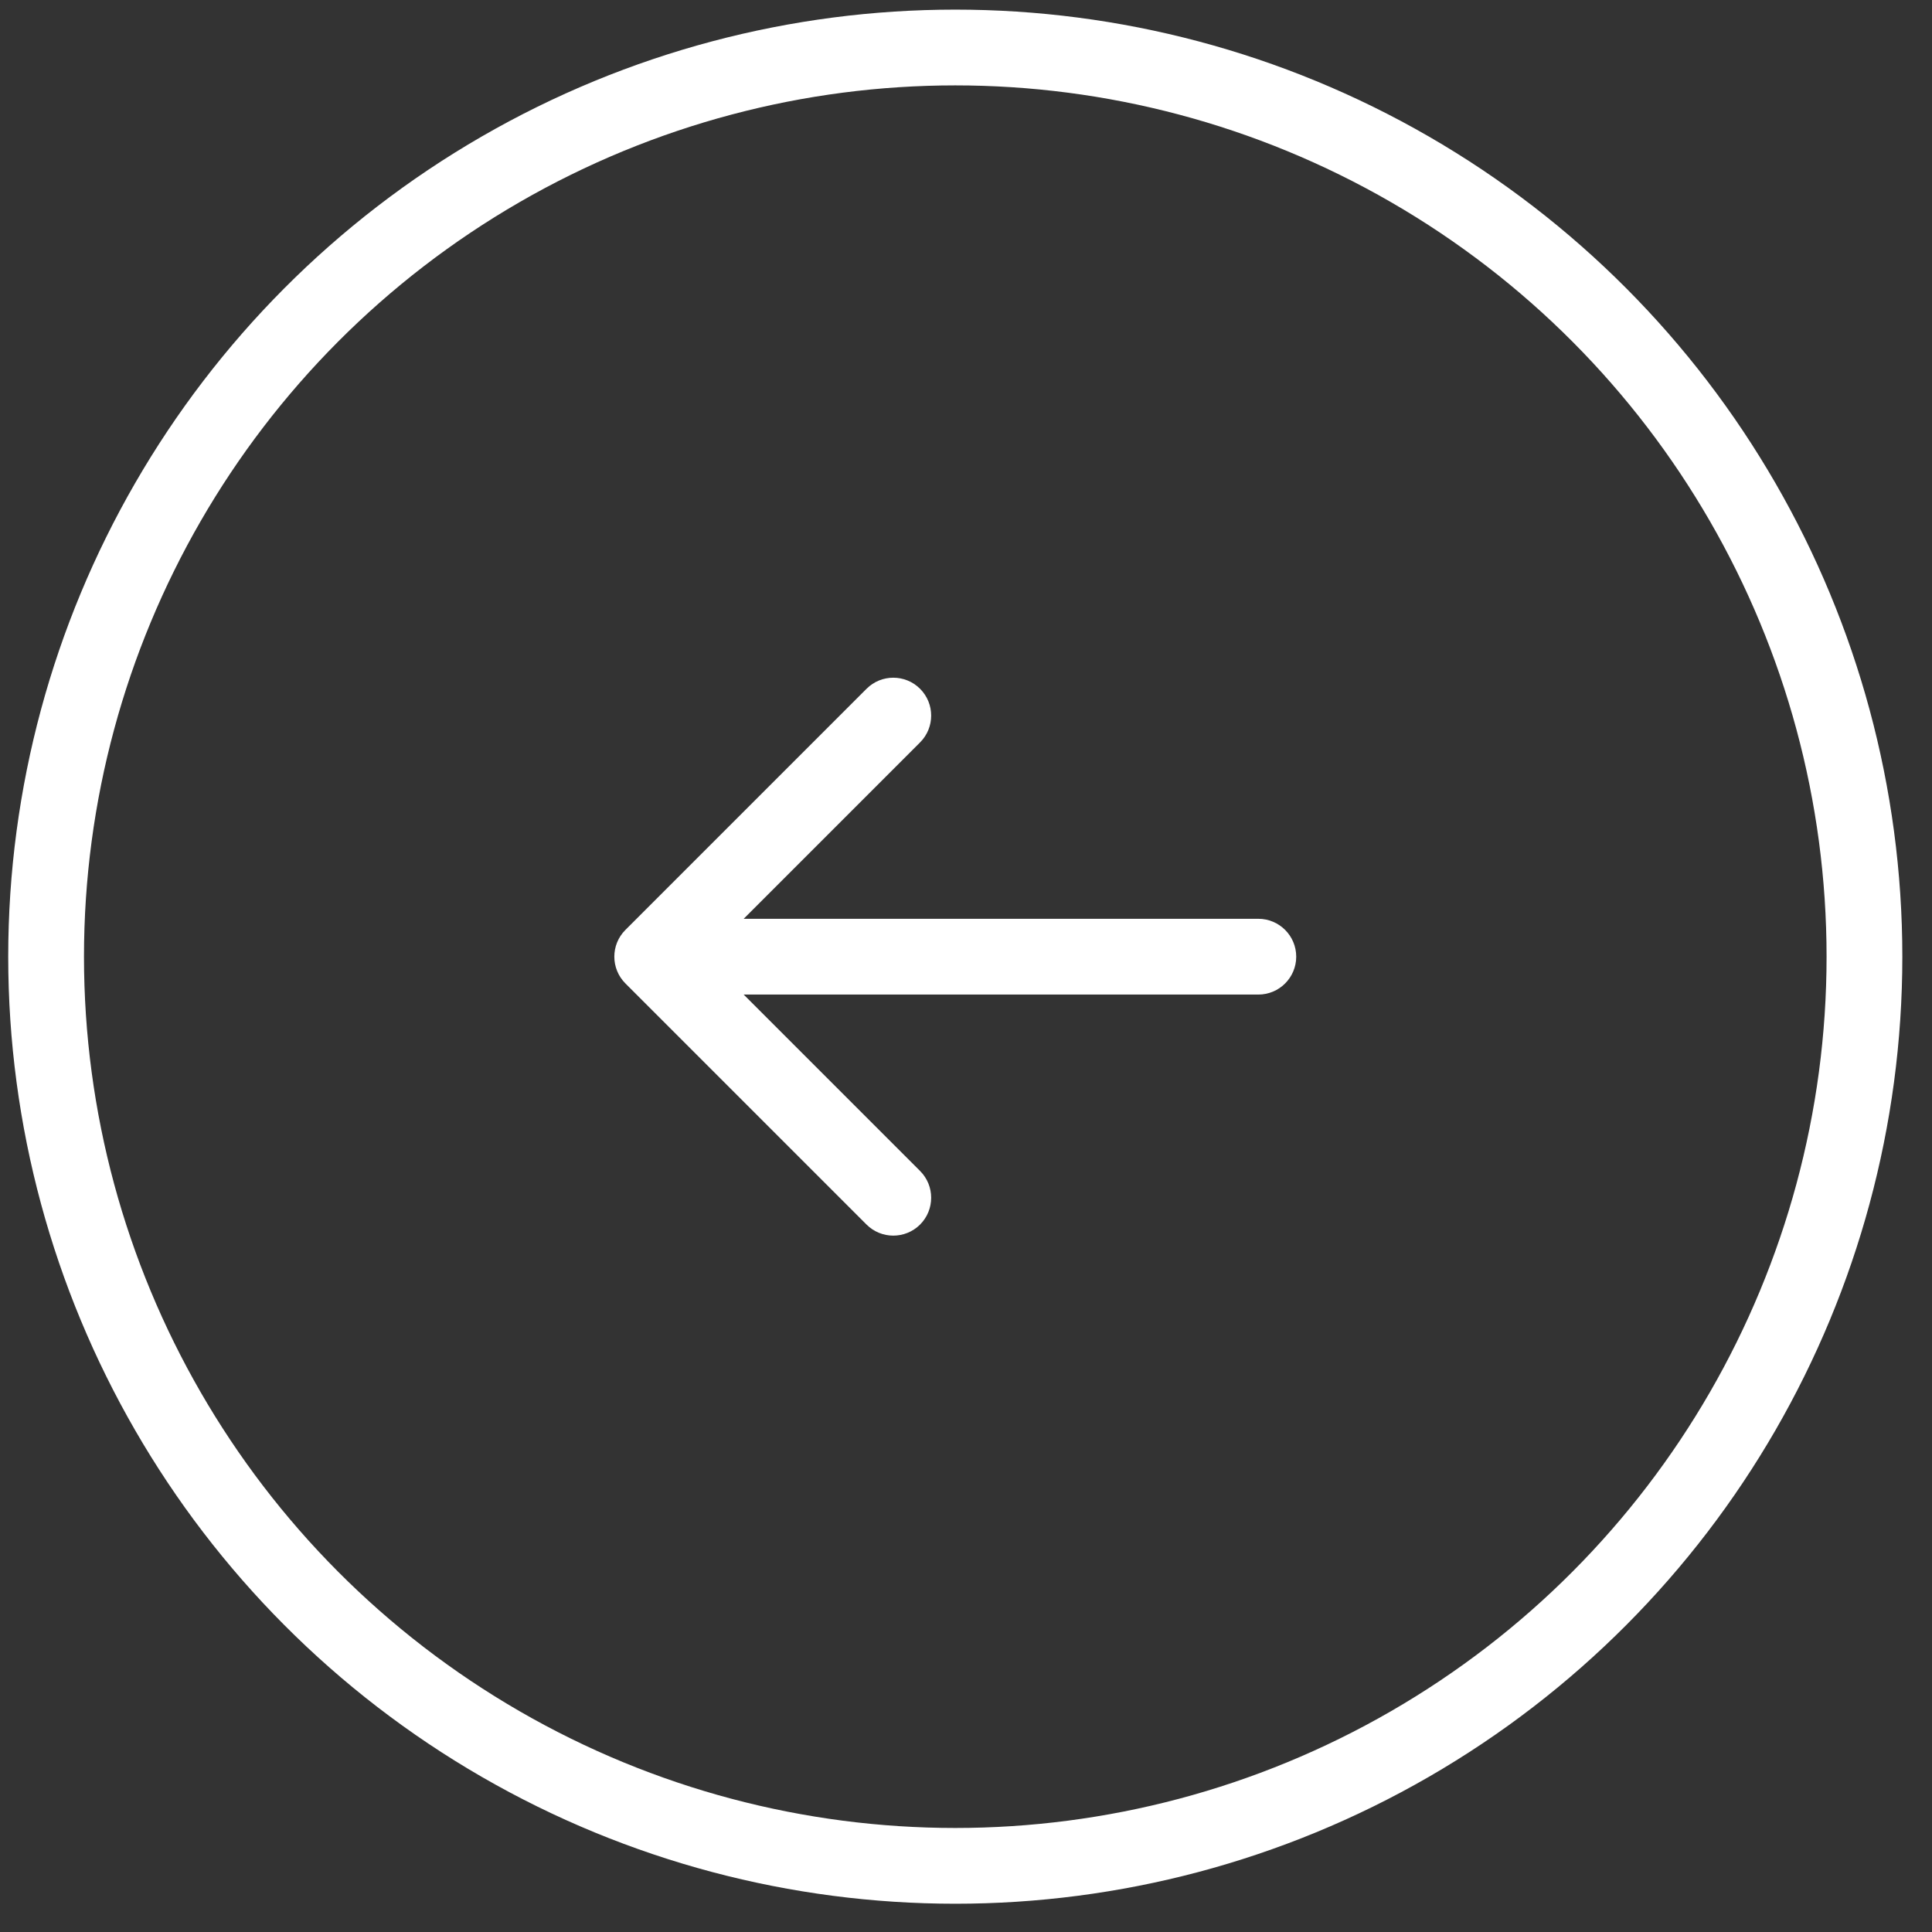
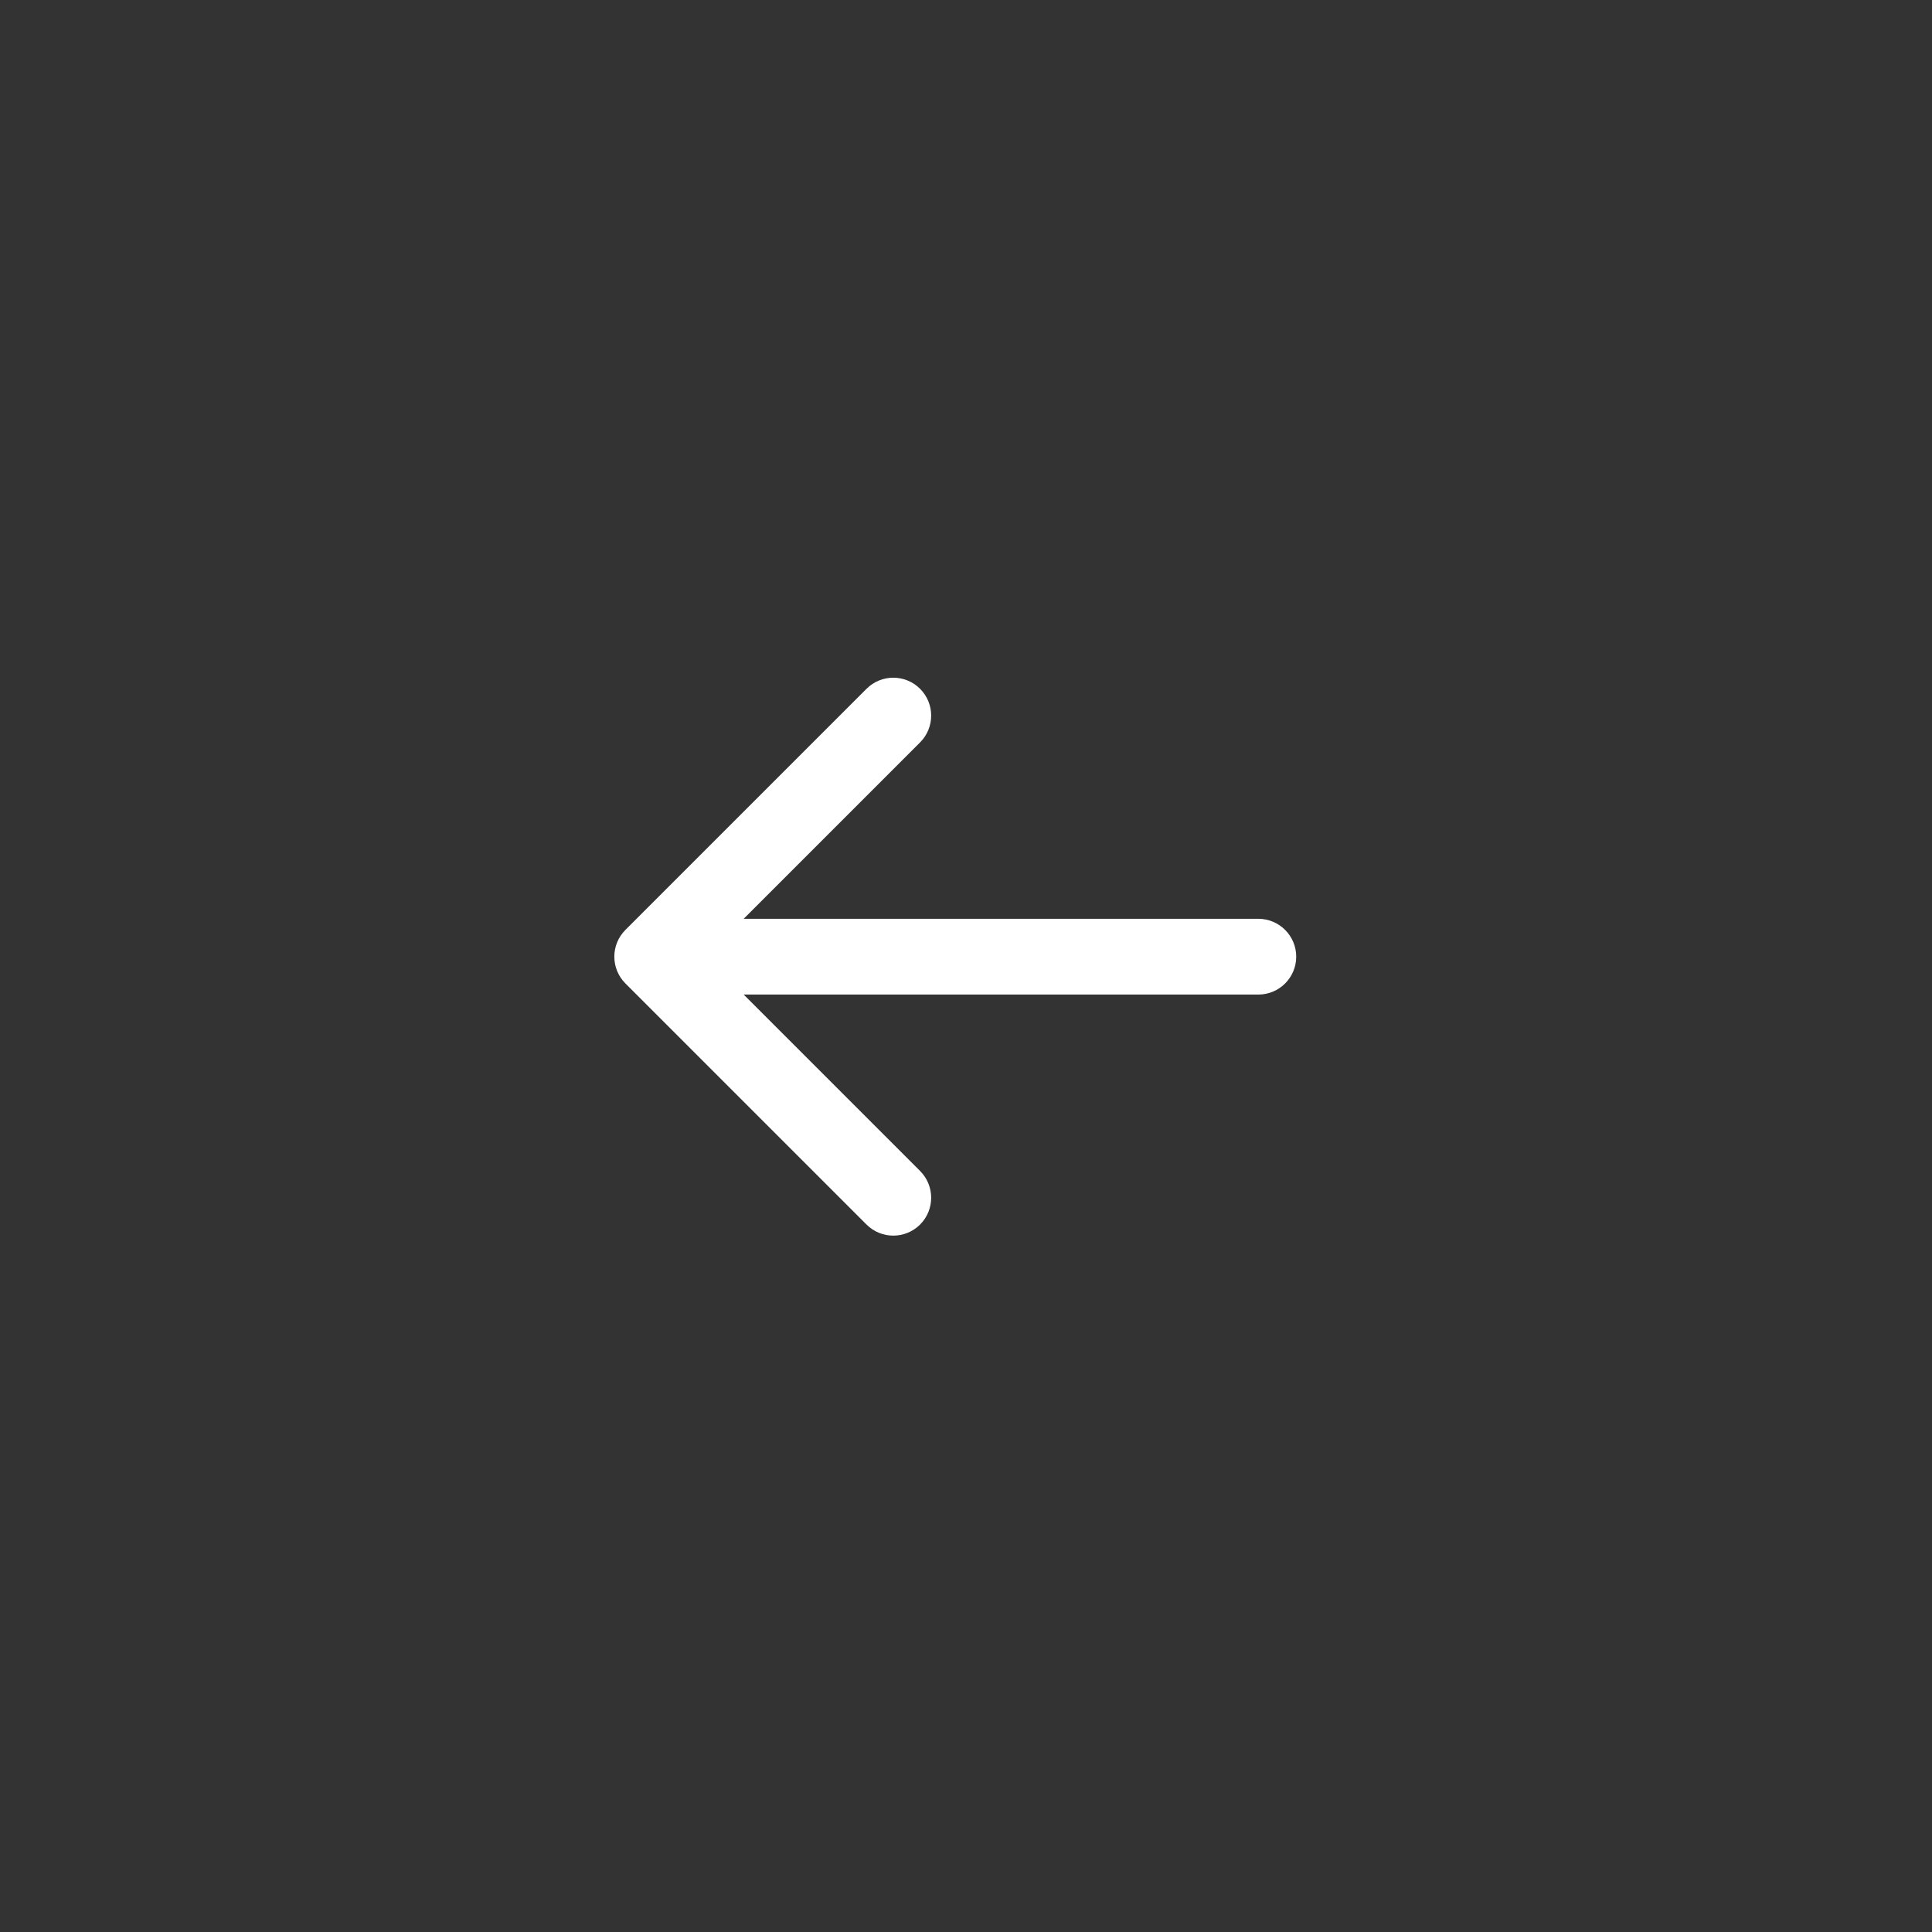
<svg xmlns="http://www.w3.org/2000/svg" width="51" height="51" viewBox="0 0 51 51" fill="none">
  <rect x="0" y="0" width="51" height="51" fill="#333333" stroke="none" />
-   <circle cx="25.217" cy="25.254" r="24" stroke="white" stroke-width="2" />
-   <path d="M16.51 24.547C16.119 24.937 16.119 25.57 16.51 25.961L22.874 32.325C23.264 32.715 23.897 32.715 24.288 32.325C24.678 31.934 24.678 31.301 24.288 30.911L18.631 25.254L24.288 19.597C24.678 19.207 24.678 18.573 24.288 18.183C23.897 17.792 23.264 17.792 22.874 18.183L16.51 24.547ZM33.217 26.254C33.769 26.254 34.217 25.806 34.217 25.254C34.217 24.702 33.769 24.254 33.217 24.254V26.254ZM17.217 26.254H33.217V24.254H17.217V26.254Z" fill="white" />
+   <path d="M16.51 24.547C16.119 24.937 16.119 25.57 16.51 25.961L22.874 32.325C23.264 32.715 23.897 32.715 24.288 32.325C24.678 31.934 24.678 31.301 24.288 30.911L18.631 25.254L24.288 19.597C24.678 19.207 24.678 18.573 24.288 18.183C23.897 17.792 23.264 17.792 22.874 18.183L16.51 24.547M33.217 26.254C33.769 26.254 34.217 25.806 34.217 25.254C34.217 24.702 33.769 24.254 33.217 24.254V26.254ZM17.217 26.254H33.217V24.254H17.217V26.254Z" fill="white" />
</svg>